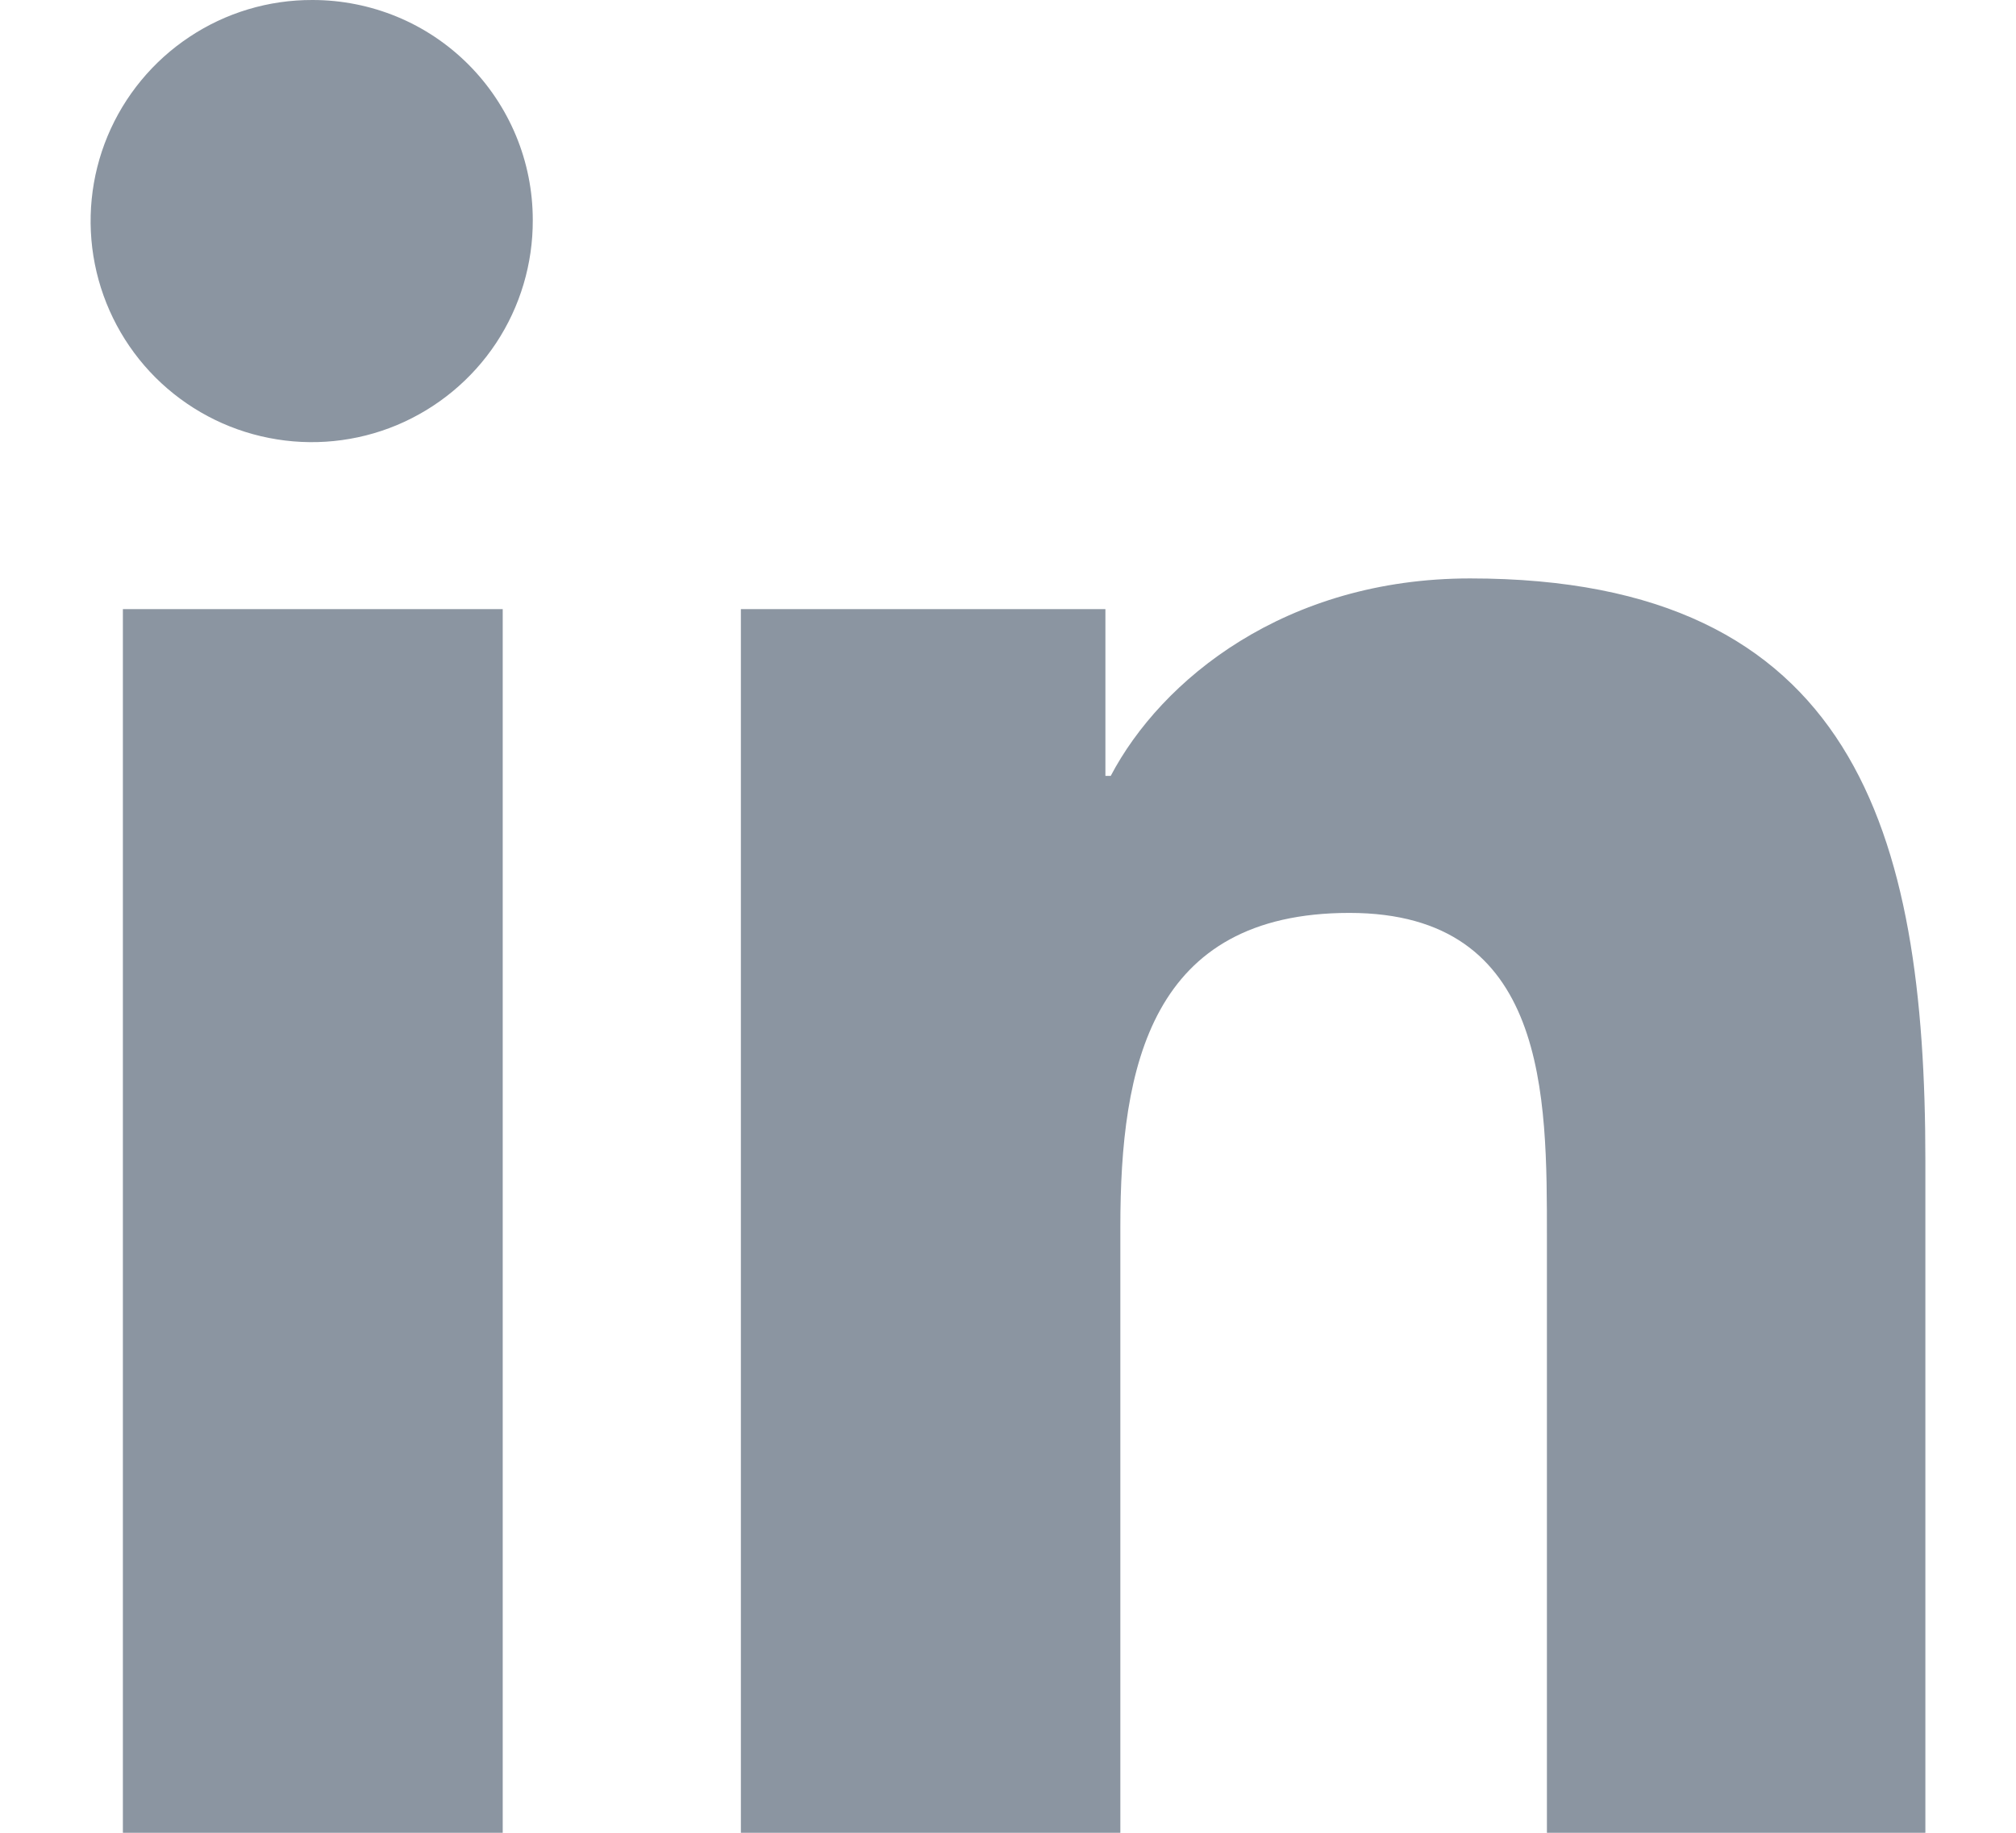
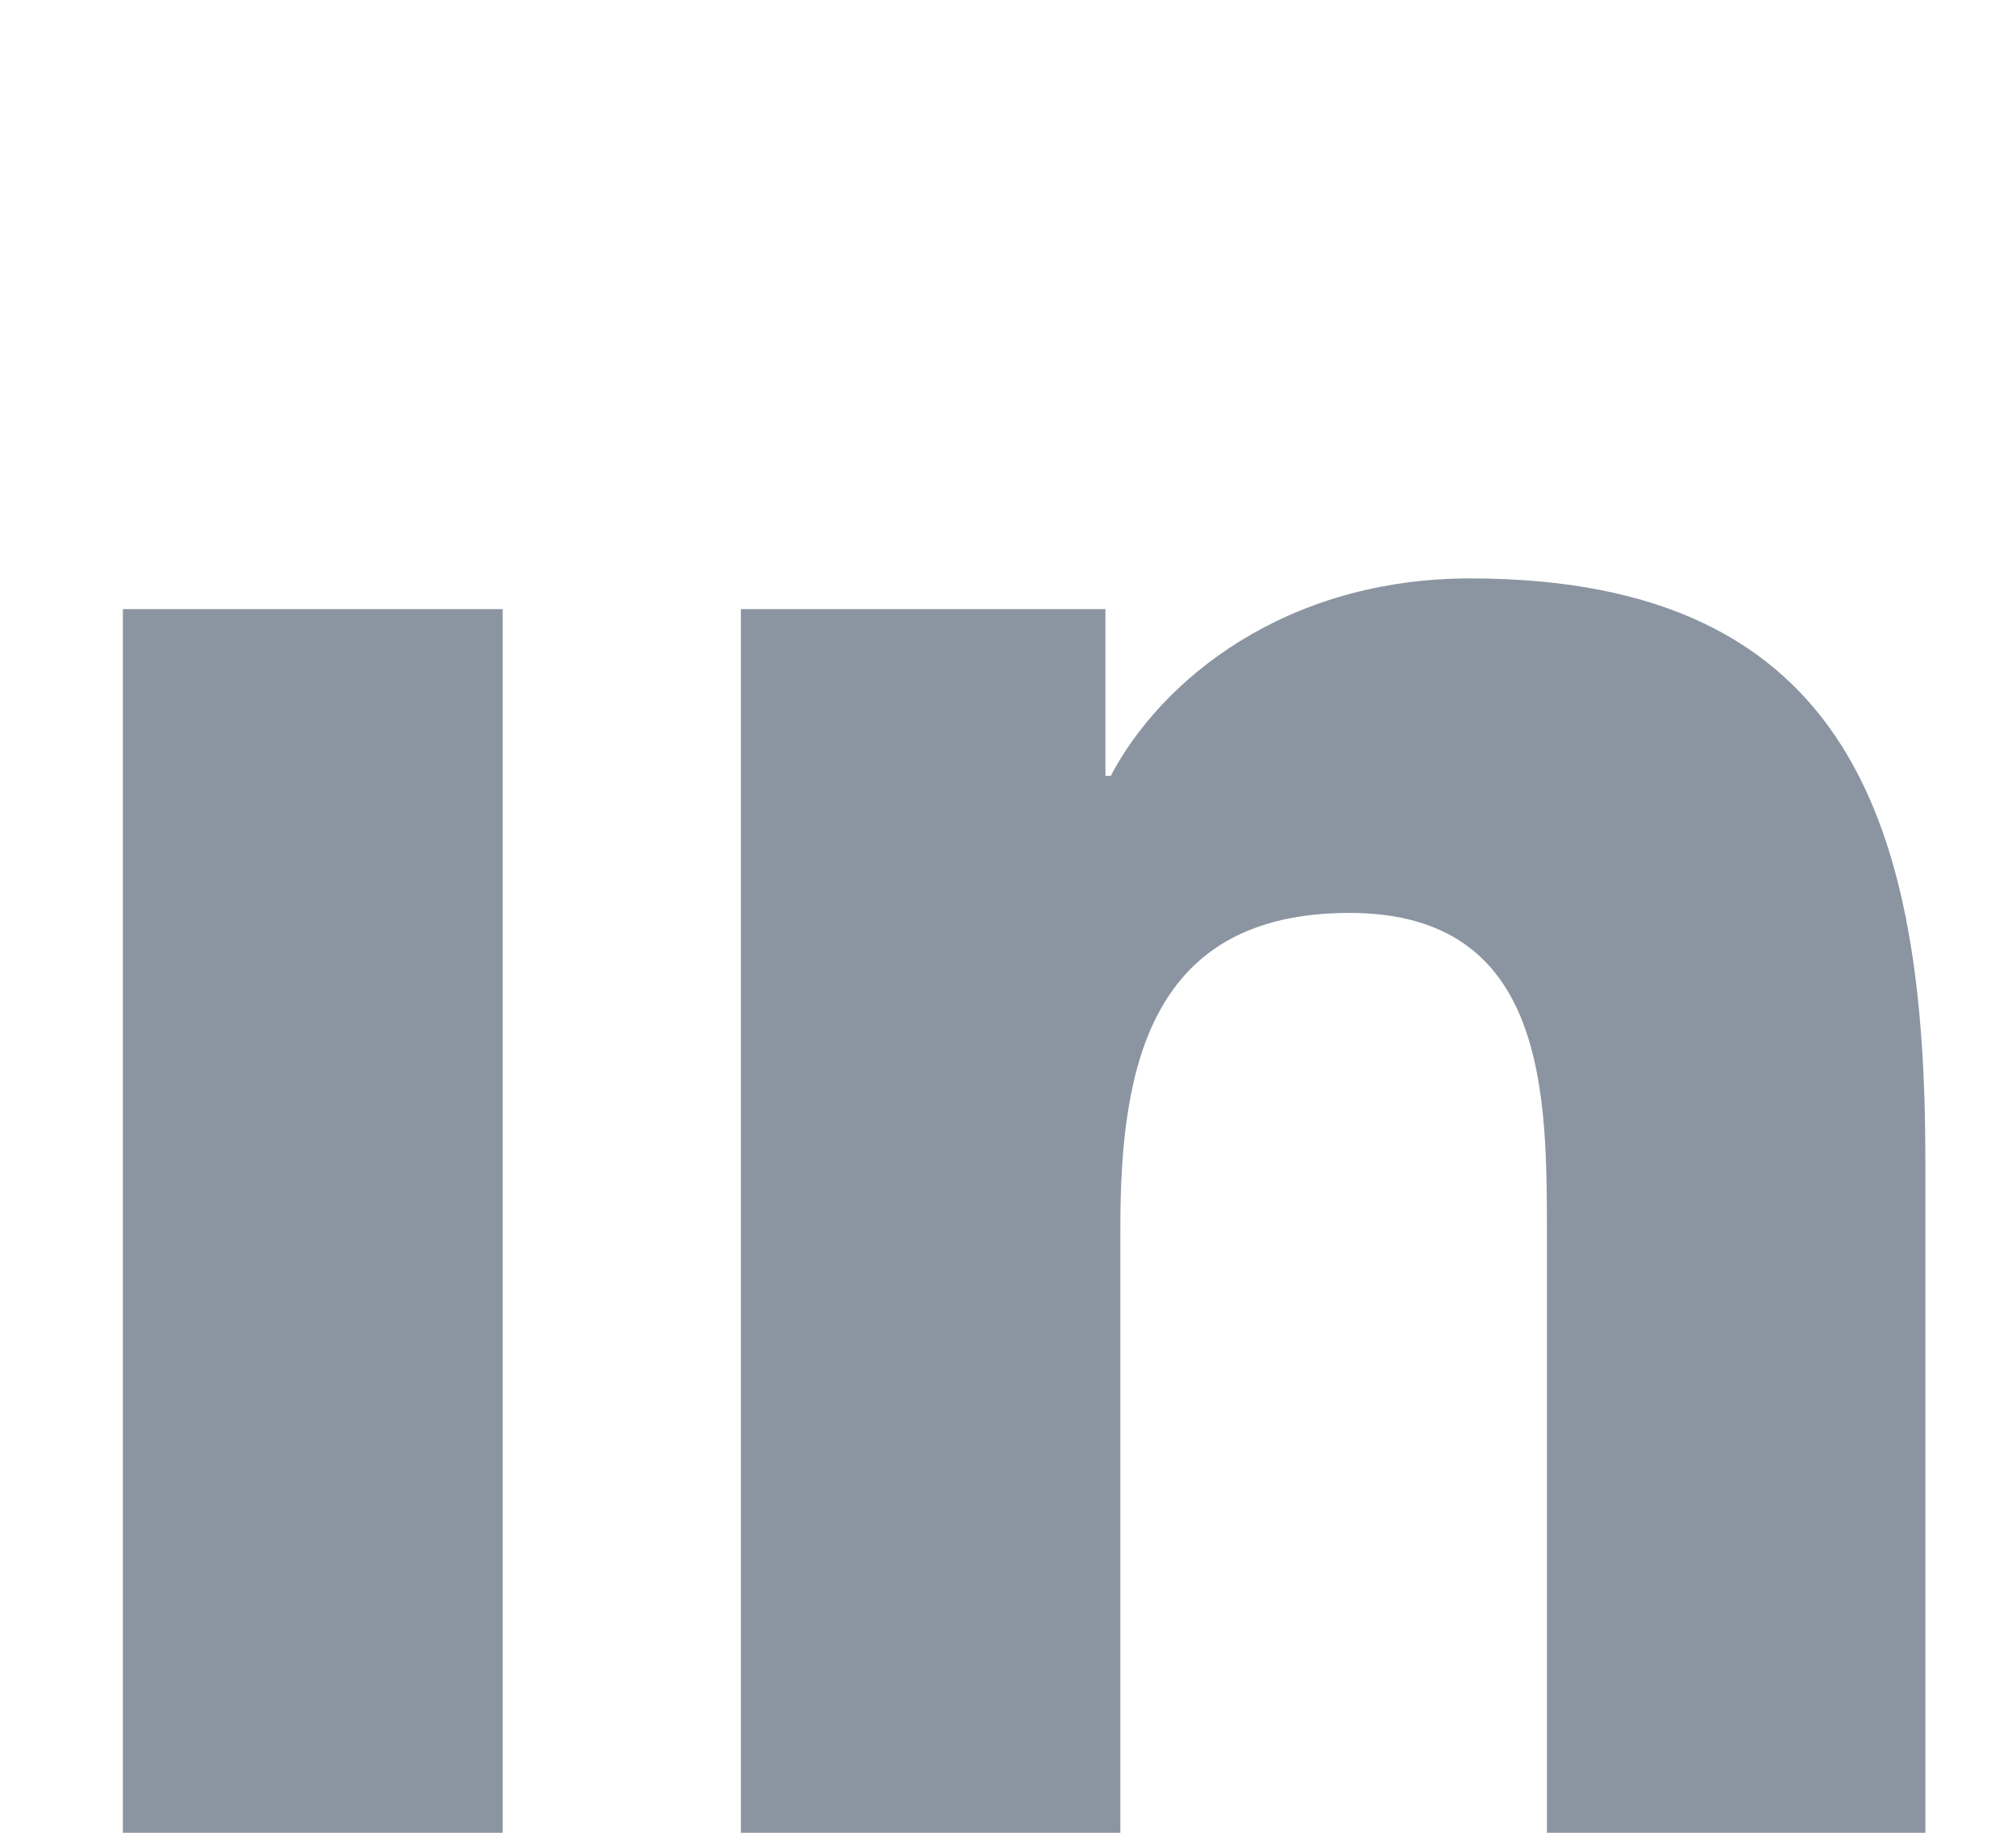
<svg xmlns="http://www.w3.org/2000/svg" width="22" height="20" viewBox="0 0 22 20" fill="none">
  <g id="Icon">
    <path id="Vector" d="M21.011 20V12.665C21.011 9.075 20.238 6.312 16.043 6.312C14.026 6.312 12.673 7.417 12.121 8.467H12.063V6.647H8.085V20H12.226V13.387C12.226 11.637 12.556 9.962 14.726 9.962C16.896 9.962 16.881 11.962 16.881 13.5V20H21.011Z" fill="#8B95A1" />
    <path id="Vector_2" d="M1.341 6.647H5.486V20H1.341V6.647Z" fill="#8B95A1" />
-     <path id="Vector_3" d="M3.411 2.06005e-05C2.933 -0.002 2.465 0.138 2.067 0.403C1.669 0.667 1.358 1.044 1.174 1.485C0.99 1.927 0.942 2.413 1.035 2.882C1.128 3.35 1.358 3.781 1.696 4.119C2.035 4.457 2.466 4.687 2.935 4.779C3.404 4.872 3.89 4.823 4.331 4.639C4.772 4.454 5.149 4.143 5.413 3.745C5.677 3.346 5.816 2.878 5.814 2.4C5.814 2.085 5.752 1.772 5.631 1.481C5.51 1.19 5.333 0.925 5.11 0.702C4.887 0.479 4.622 0.302 4.331 0.182C4.039 0.062 3.727 -0 3.411 2.06005e-05Z" fill="#8B95A1" />
  </g>
</svg>